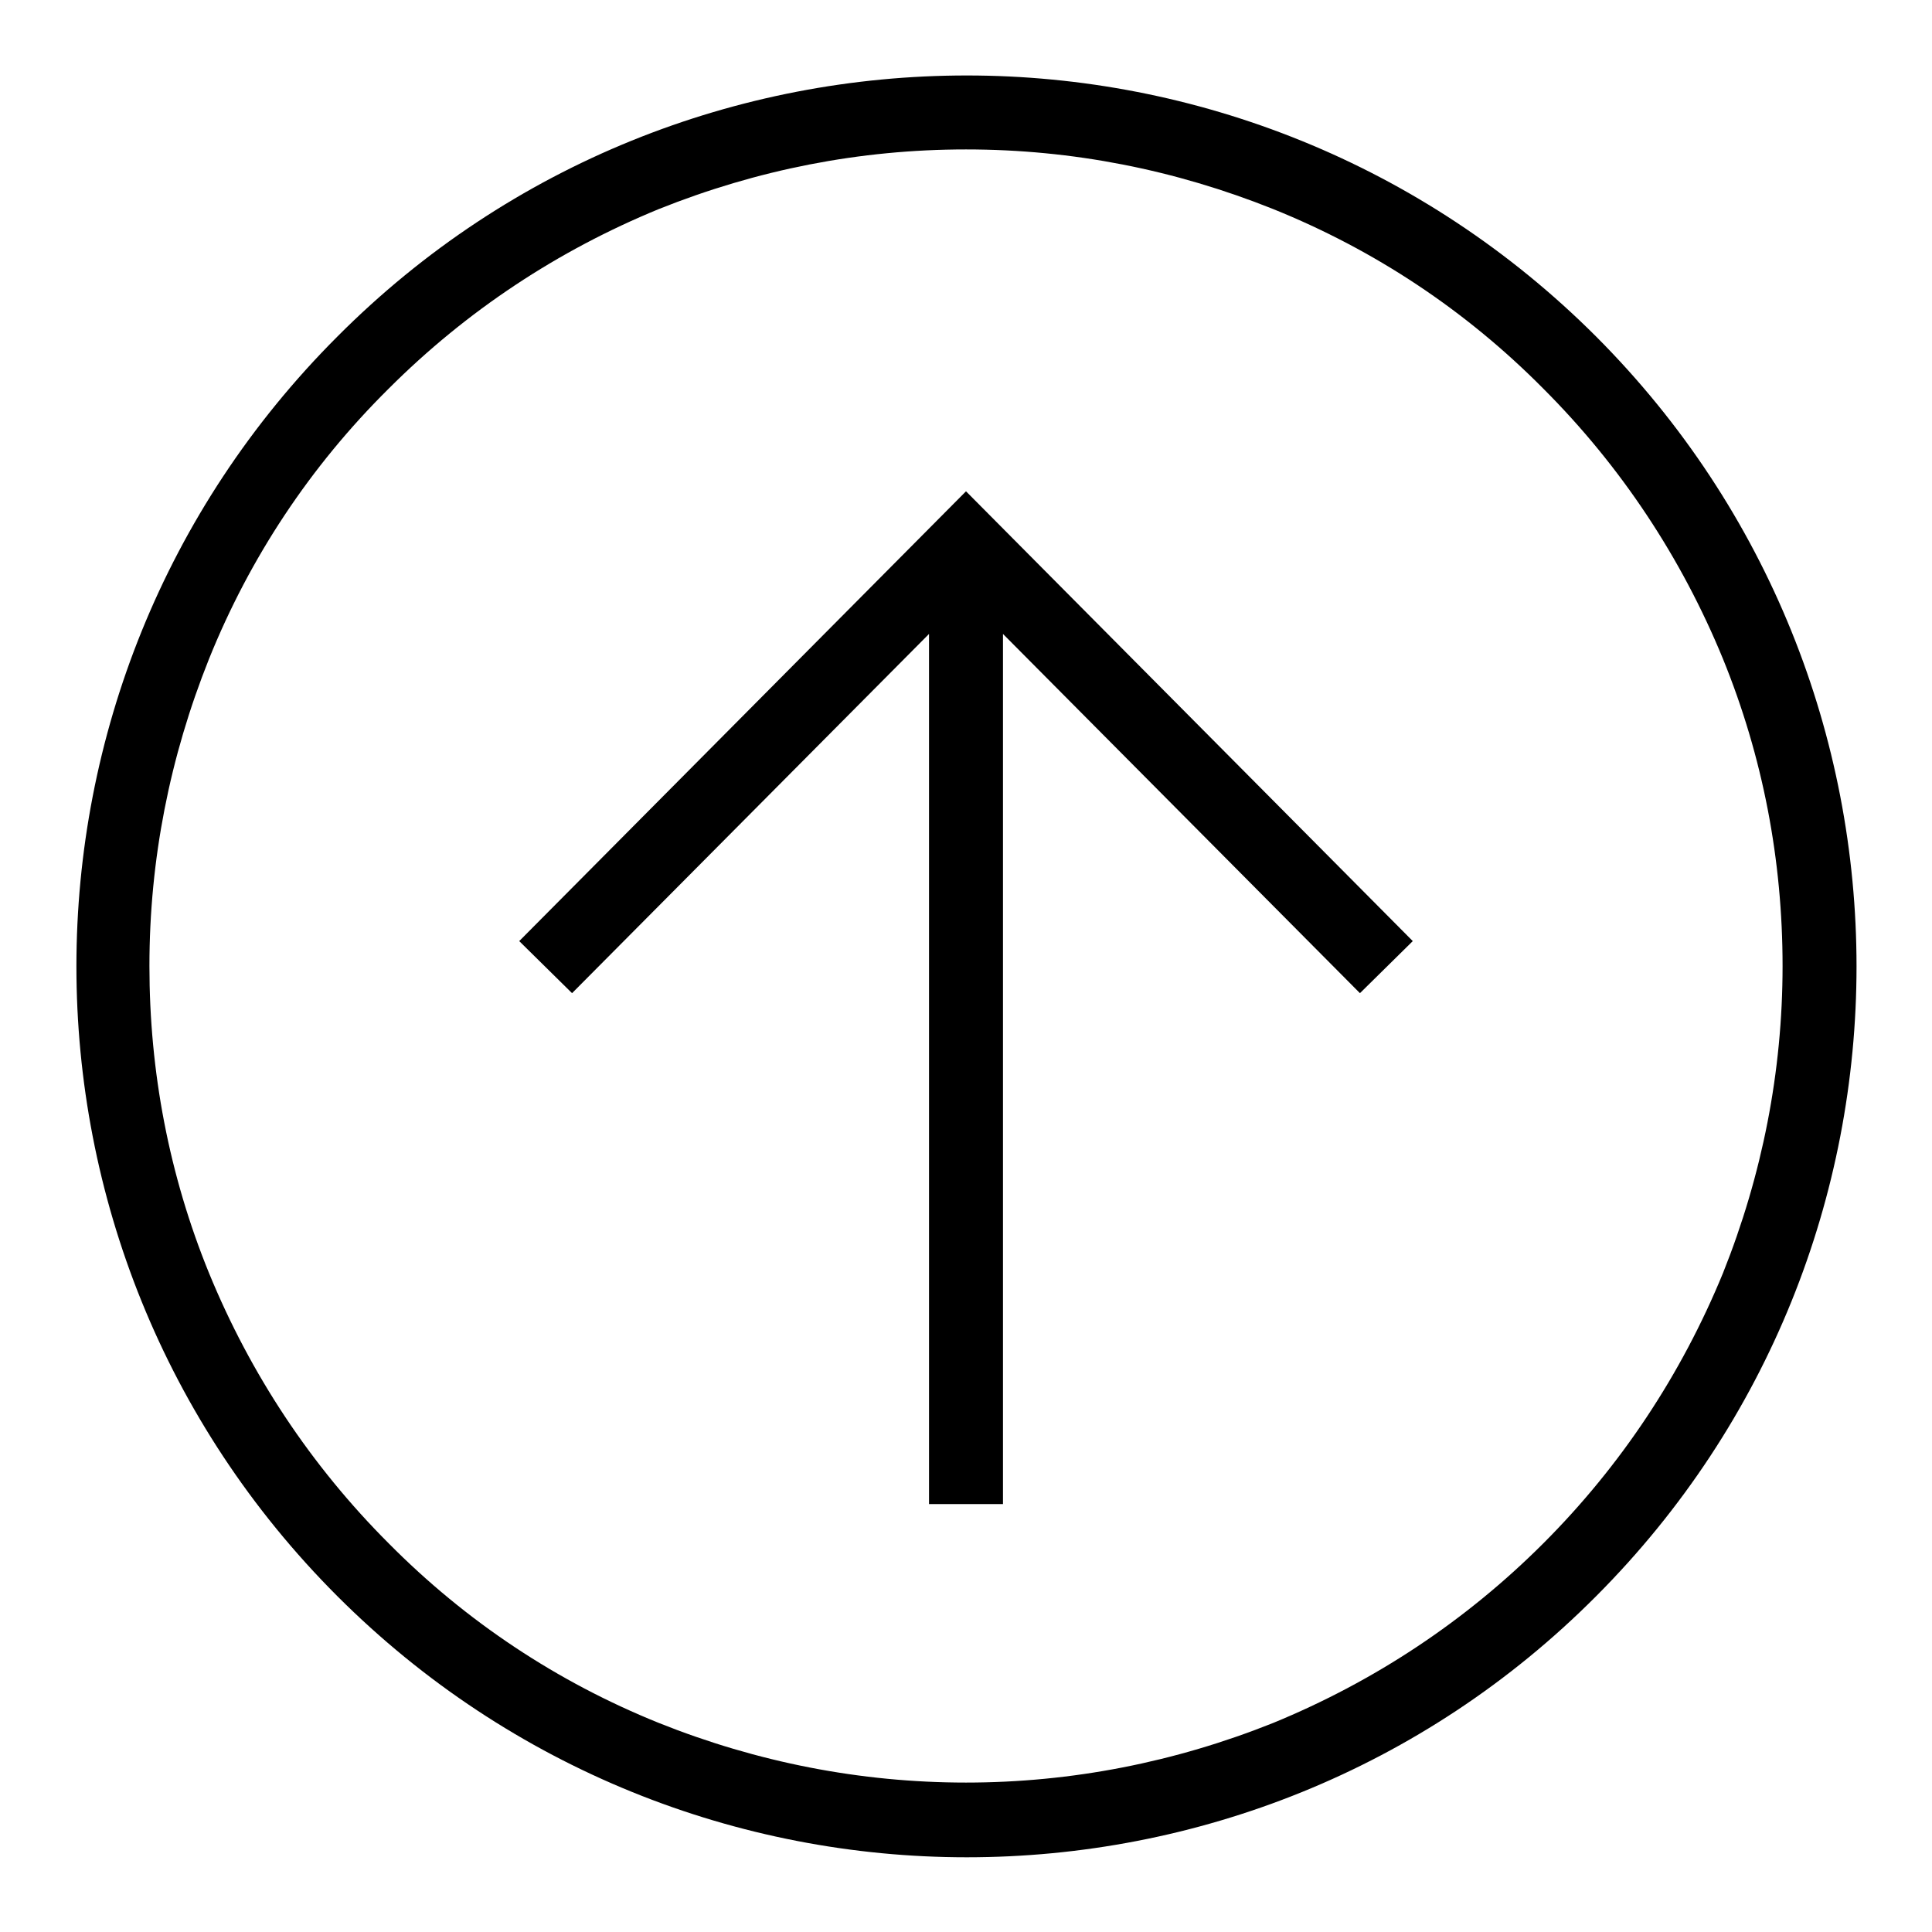
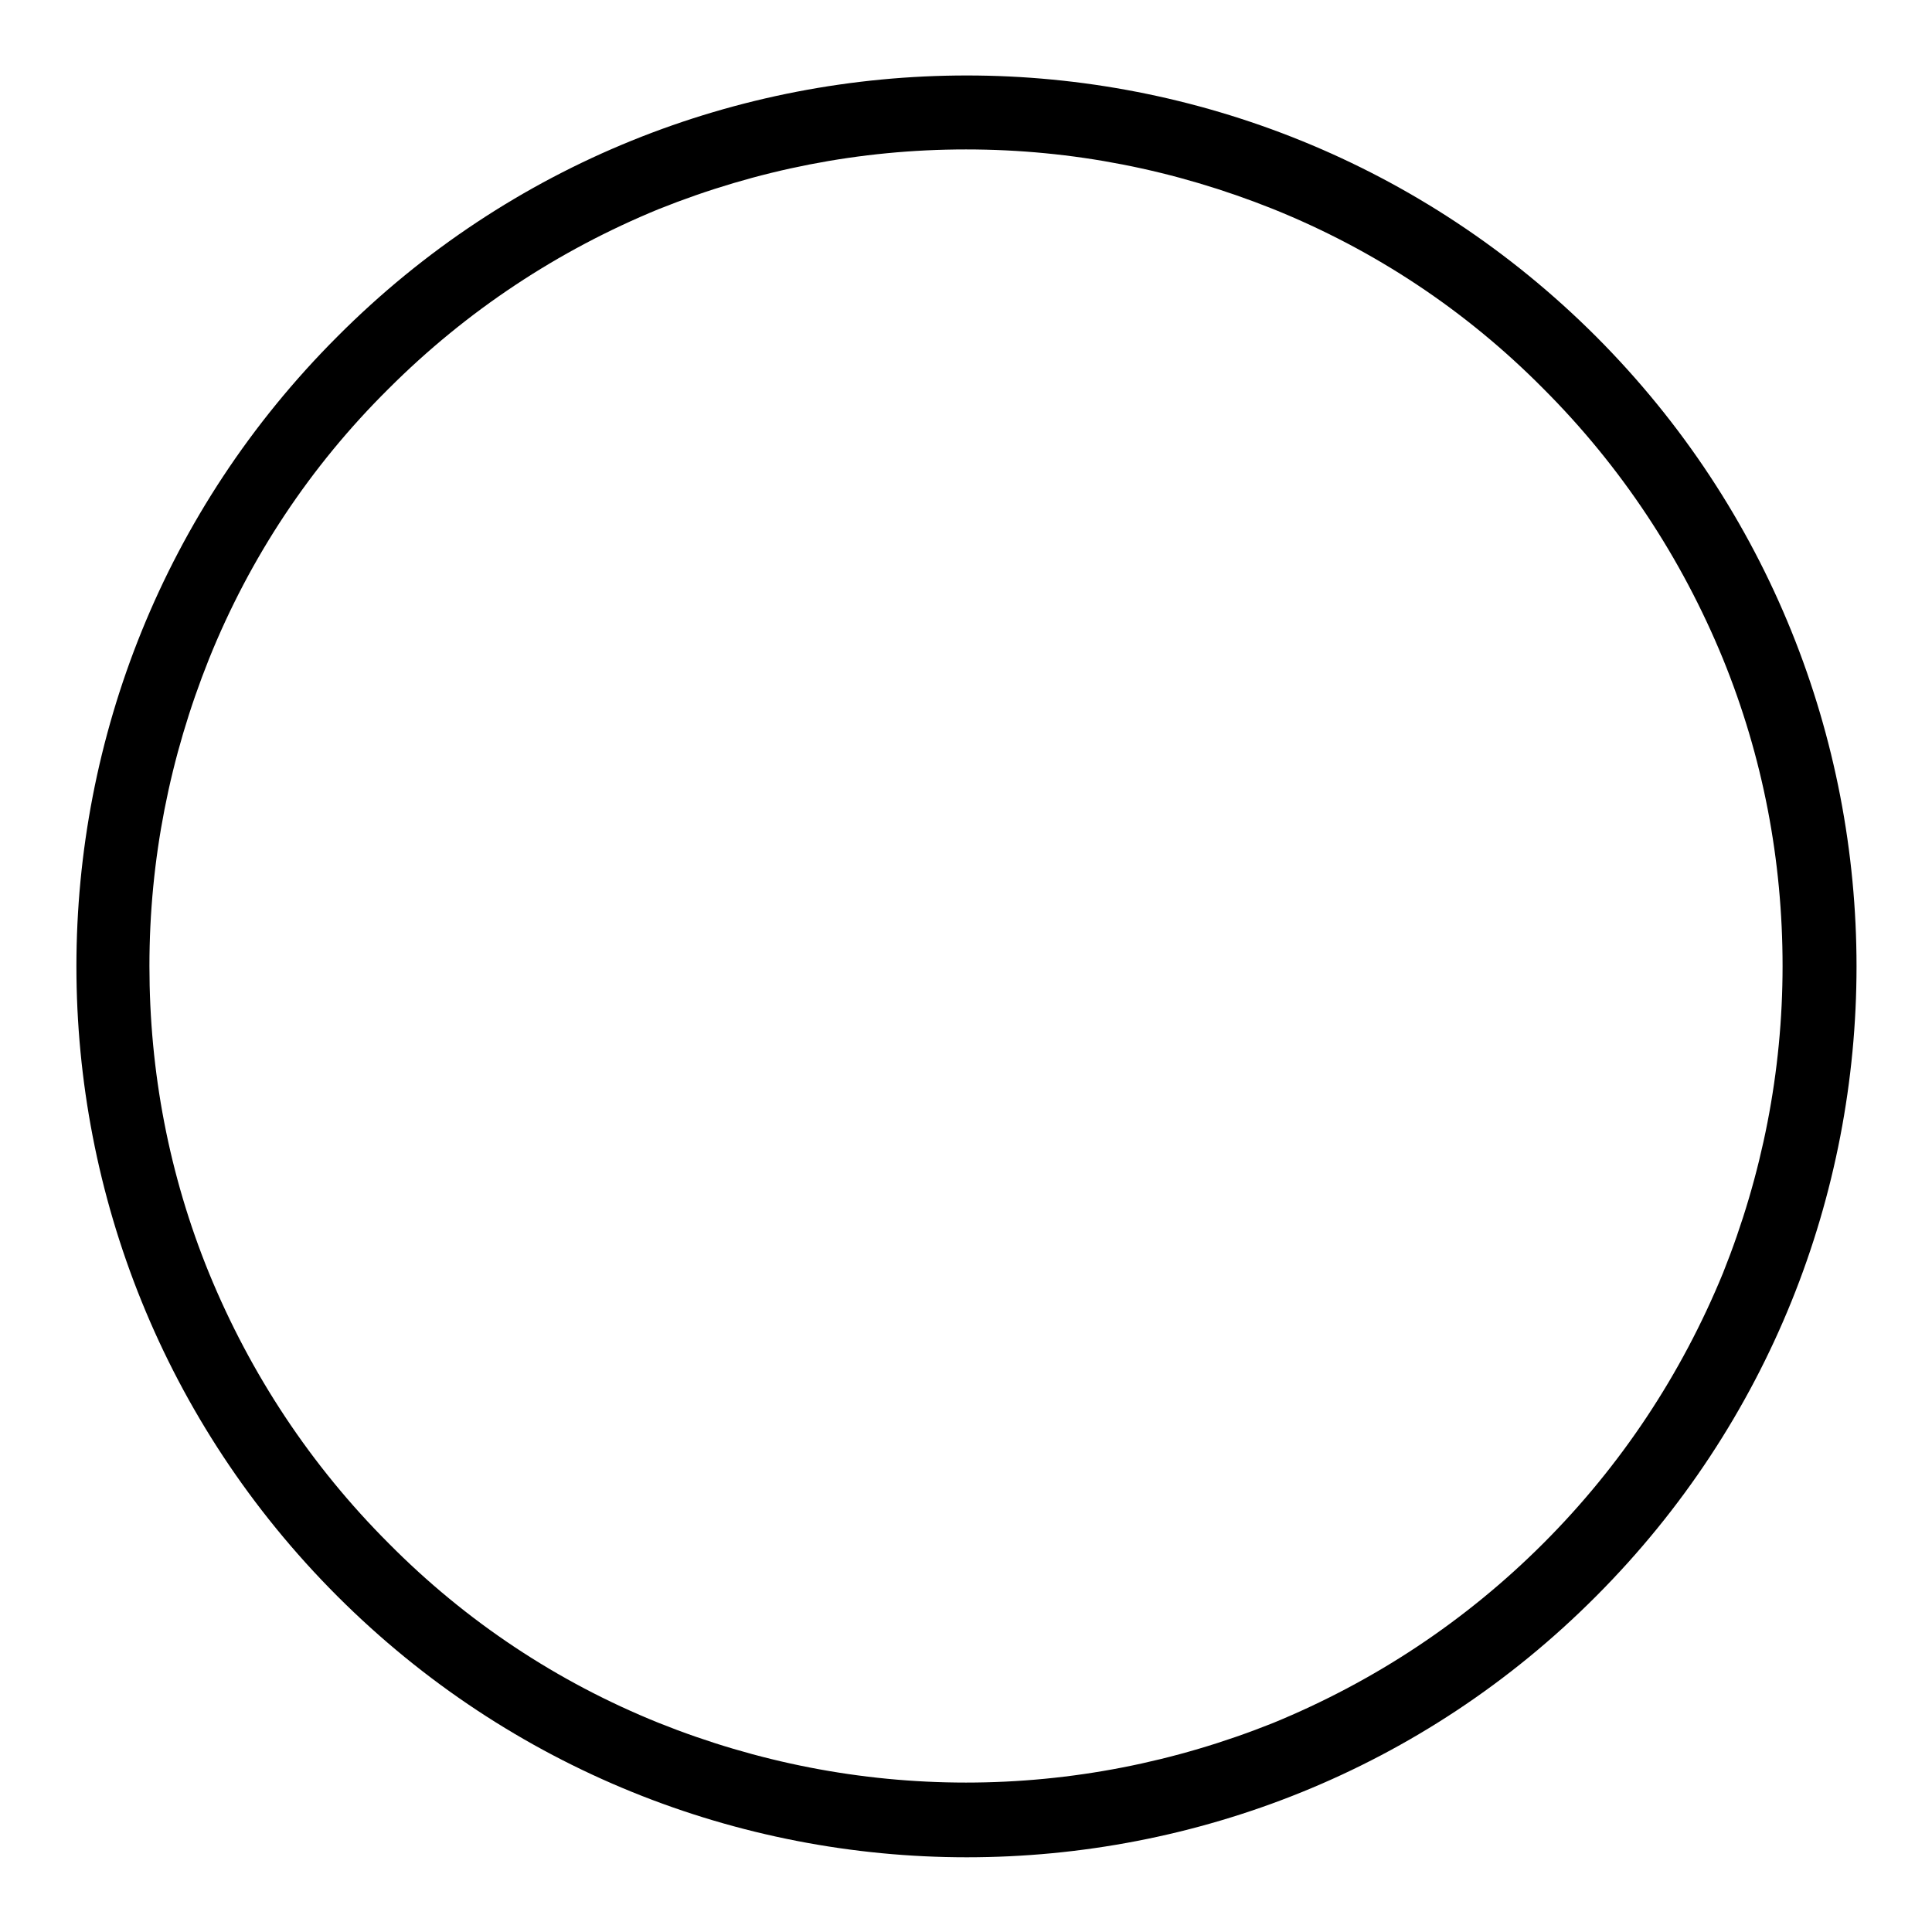
<svg xmlns="http://www.w3.org/2000/svg" version="1.1" x="0px" y="0px" viewBox="0 0 256 256" enable-background="new 0 0 256 256" xml:space="preserve">
  <g>
    <g>
      <path fill="#000000" d="M211.5,44.6c-23-23-53.2-34.6-83.4-34.6c-30.2,0-60.4,11.5-83.4,34.6c-46.1,46.1-46.1,120.8,0,166.9c23,23,53.2,34.6,83.4,34.6c30.2,0,60.4-11.5,83.4-34.6C257.5,165.4,257.5,90.7,211.5,44.6z M204.5,204.5c-10.3,10.3-22.4,18.3-35.8,23.8c-13,5.2-26.7,7.9-40.7,7.9s-27.7-2.7-40.7-7.9c-13.4-5.4-25.5-13.4-35.8-23.8c-10.3-10.3-18.3-22.4-23.8-35.8c-5.3-13-7.9-26.7-7.9-40.7c0-14.1,2.7-27.7,7.9-40.7c5.4-13.4,13.4-25.5,23.8-35.8c10.3-10.3,22.4-18.3,35.8-23.8c13-5.2,26.6-7.9,40.7-7.9s27.7,2.7,40.7,7.9c13.4,5.4,25.5,13.4,35.8,23.8c10.3,10.3,18.3,22.4,23.8,35.8c5.3,13,7.9,26.7,7.9,40.7s-2.7,27.7-7.9,40.7C222.8,182.1,214.8,194.2,204.5,204.5z" />
-       <path fill="#000000" d="M68.8,124.7l7,6.9L123.1,84v115.3h9.8V84l47.3,47.6l7-6.9L128,65.1L68.8,124.7z" />
    </g>
  </g>
</svg>